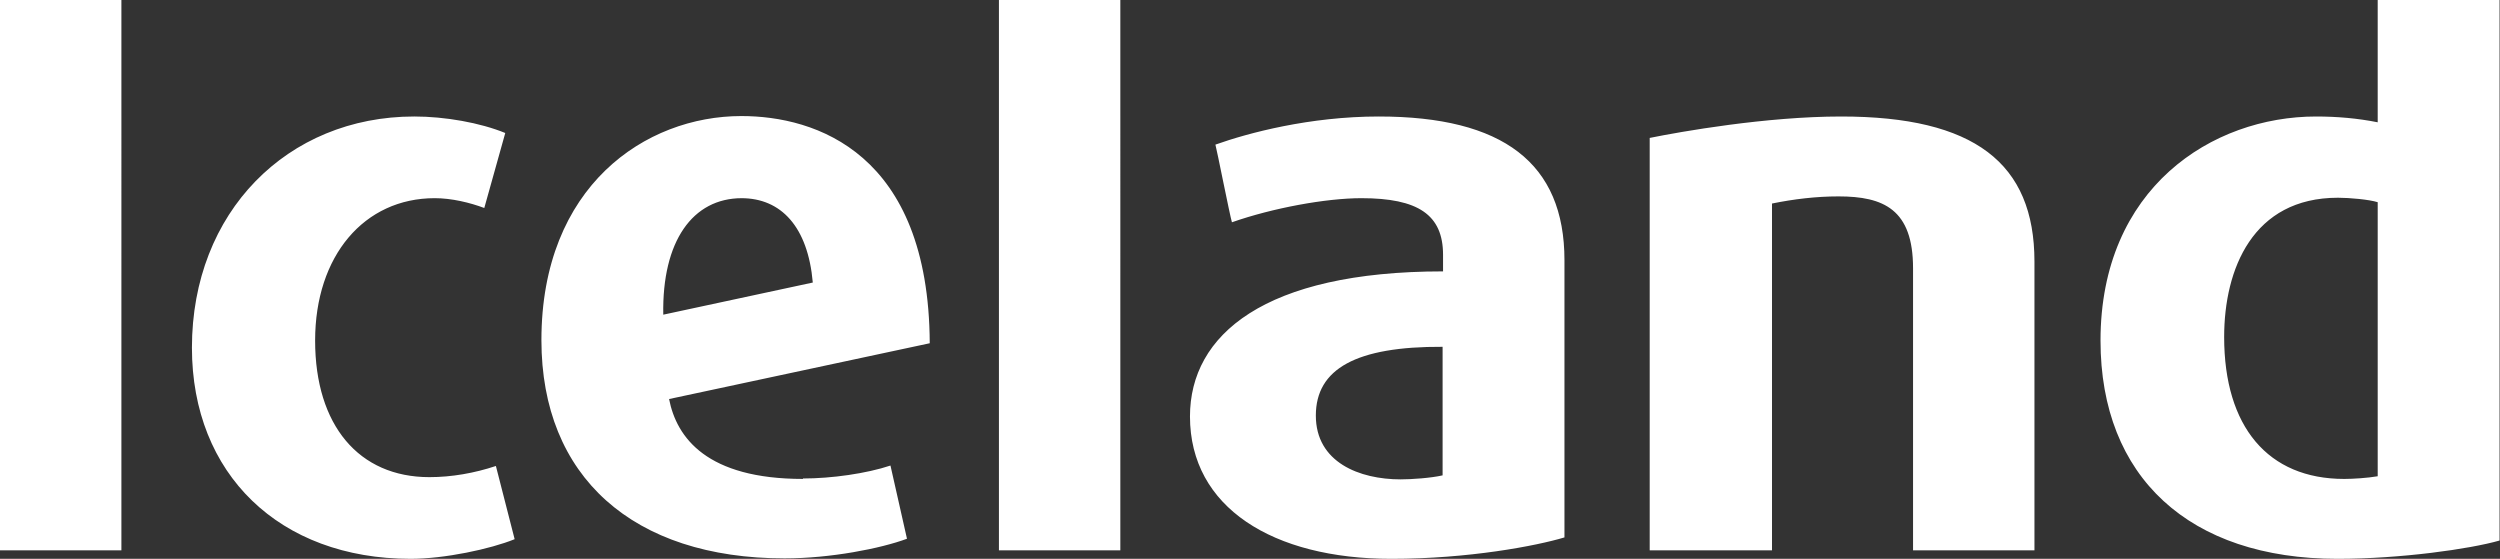
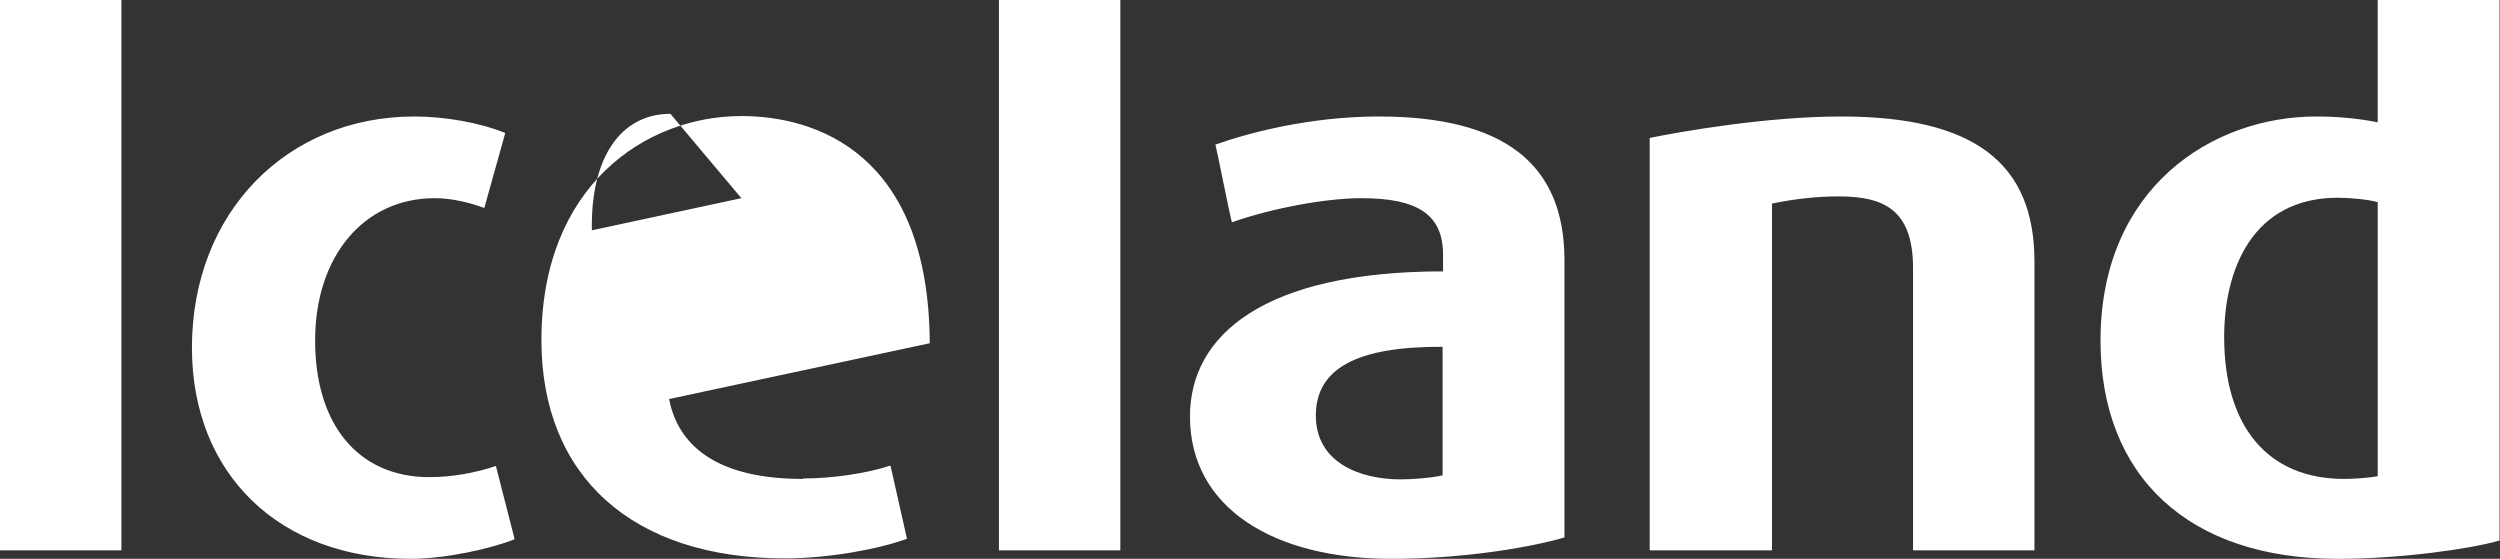
<svg xmlns="http://www.w3.org/2000/svg" id="Layer_2" viewBox="0 0 56.01 12.52">
  <rect x="0" y="0" width="56.01" height="12.52" fill="#333333" stroke="none" />
  <defs>
    <style>.cls-1{fill:#fff;fill-rule:evenodd;stroke-width:0px;}</style>
  </defs>
  <g id="Layer_1-2">
-     <path class="cls-1" d="m30.89,2.61c-1.55,0-2.93.37-3.66.63.03.1.32,1.57.37,1.74.91-.32,2.11-.54,2.9-.54,1.27,0,1.83.37,1.83,1.27v.37c-4,0-5.67,1.42-5.67,3.25,0,2.04,1.86,3.19,4.51,3.19,1.73,0,3.25-.29,3.88-.48v-6.21c0-2.18-1.38-3.22-4.16-3.22h0Zm1.43,8.04c-.26.06-.7.09-.94.09-.92,0-1.9-.38-1.9-1.43s.91-1.55,2.84-1.54v2.88h0ZM9.28,2.61c-2.84,0-4.98,2.14-4.98,5.18,0,2.83,1.96,4.73,4.9,4.73.76,0,1.79-.22,2.33-.44l-.42-1.64c-.48.16-.99.25-1.49.25-1.58,0-2.56-1.16-2.56-3.06s1.1-3.19,2.68-3.19c.38,0,.79.1,1.11.22l.47-1.68c-.56-.23-1.35-.37-2.04-.37h0ZM53.27,0v2.74c-.45-.09-.91-.13-1.38-.13-2.33,0-4.83,1.6-4.83,5.02,0,3.06,1.99,4.89,5.31,4.89,1.41,0,2.97-.22,3.63-.41V0h-2.74Zm0,10.67c-.23.04-.56.06-.75.06-1.71,0-2.69-1.17-2.69-3.18,0-1.52.64-3.12,2.55-3.12.26,0,.7.04.89.1v6.13Zm-35.28.06c-2.15,0-2.83-.92-3-1.79l5.84-1.25c-.02-4.27-2.56-5.09-4.22-5.09-2.15,0-4.48,1.57-4.48,5.02,0,3.06,2.05,4.89,5.45,4.89,1.02,0,2.15-.22,2.74-.44l-.37-1.64c-.54.18-1.32.29-1.96.29h0Zm-1.38-6.29c.89,0,1.49.64,1.6,1.89l-3.35.72c-.03-1.65.66-2.61,1.76-2.61Zm8.49,7.89V0h-2.72v12.33h2.72Zm-22.38,0V0H0v12.33h2.72Zm36.98-7.77c.49-.1.99-.16,1.49-.16,1.01,0,1.67.29,1.67,1.61v6.32h2.72v-6.47c0-2.21-1.35-3.25-4.33-3.25-1.68,0-3.6.34-4.29.48v9.24h2.74v-7.77h0Z" />
+     <path class="cls-1" d="m30.89,2.61c-1.55,0-2.93.37-3.66.63.03.1.32,1.57.37,1.74.91-.32,2.11-.54,2.9-.54,1.27,0,1.83.37,1.83,1.27v.37c-4,0-5.67,1.42-5.67,3.25,0,2.04,1.86,3.19,4.51,3.19,1.73,0,3.25-.29,3.88-.48v-6.21c0-2.18-1.38-3.22-4.16-3.22h0Zm1.43,8.04c-.26.06-.7.09-.94.09-.92,0-1.9-.38-1.9-1.43s.91-1.55,2.84-1.54v2.88h0ZM9.28,2.61c-2.84,0-4.98,2.14-4.98,5.18,0,2.83,1.96,4.73,4.9,4.73.76,0,1.79-.22,2.33-.44l-.42-1.64c-.48.16-.99.25-1.49.25-1.58,0-2.56-1.16-2.56-3.06s1.1-3.19,2.68-3.19c.38,0,.79.1,1.11.22l.47-1.68c-.56-.23-1.35-.37-2.04-.37h0ZM53.27,0v2.74c-.45-.09-.91-.13-1.38-.13-2.33,0-4.83,1.6-4.83,5.02,0,3.06,1.99,4.89,5.31,4.89,1.41,0,2.97-.22,3.63-.41V0h-2.74Zm0,10.67c-.23.04-.56.06-.75.06-1.71,0-2.69-1.17-2.69-3.18,0-1.52.64-3.12,2.55-3.12.26,0,.7.04.89.1v6.13Zm-35.28.06c-2.15,0-2.83-.92-3-1.79l5.84-1.25c-.02-4.27-2.56-5.09-4.22-5.09-2.15,0-4.48,1.57-4.48,5.02,0,3.06,2.05,4.89,5.45,4.89,1.02,0,2.15-.22,2.74-.44l-.37-1.64c-.54.18-1.32.29-1.96.29h0Zm-1.38-6.29l-3.35.72c-.03-1.65.66-2.61,1.76-2.61Zm8.49,7.89V0h-2.72v12.33h2.72Zm-22.38,0V0H0v12.33h2.72Zm36.98-7.77c.49-.1.99-.16,1.49-.16,1.01,0,1.67.29,1.67,1.61v6.32h2.72v-6.47c0-2.21-1.35-3.25-4.33-3.25-1.68,0-3.6.34-4.29.48v9.24h2.74v-7.77h0Z" />
  </g>
</svg>